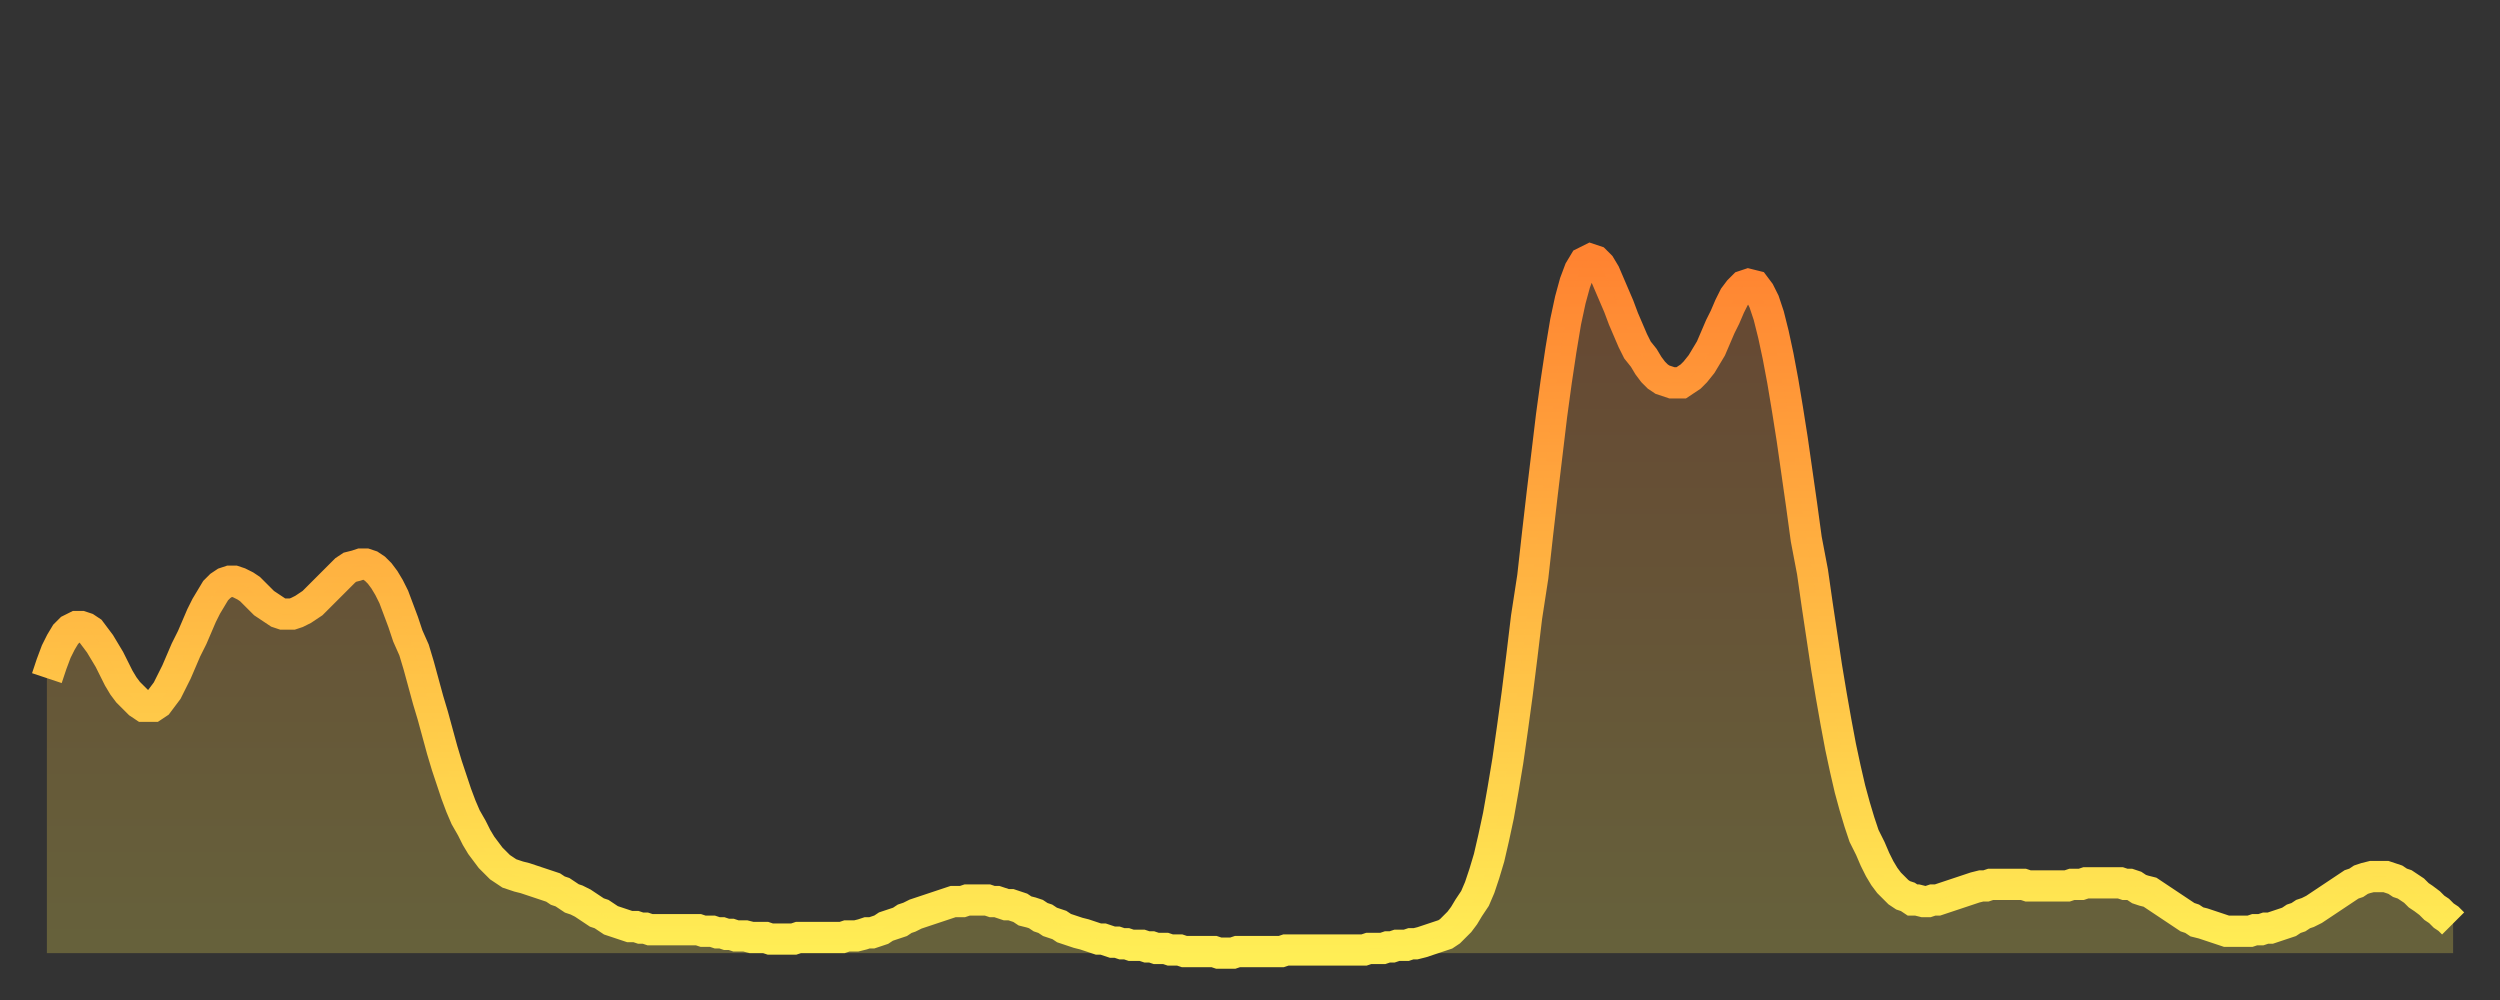
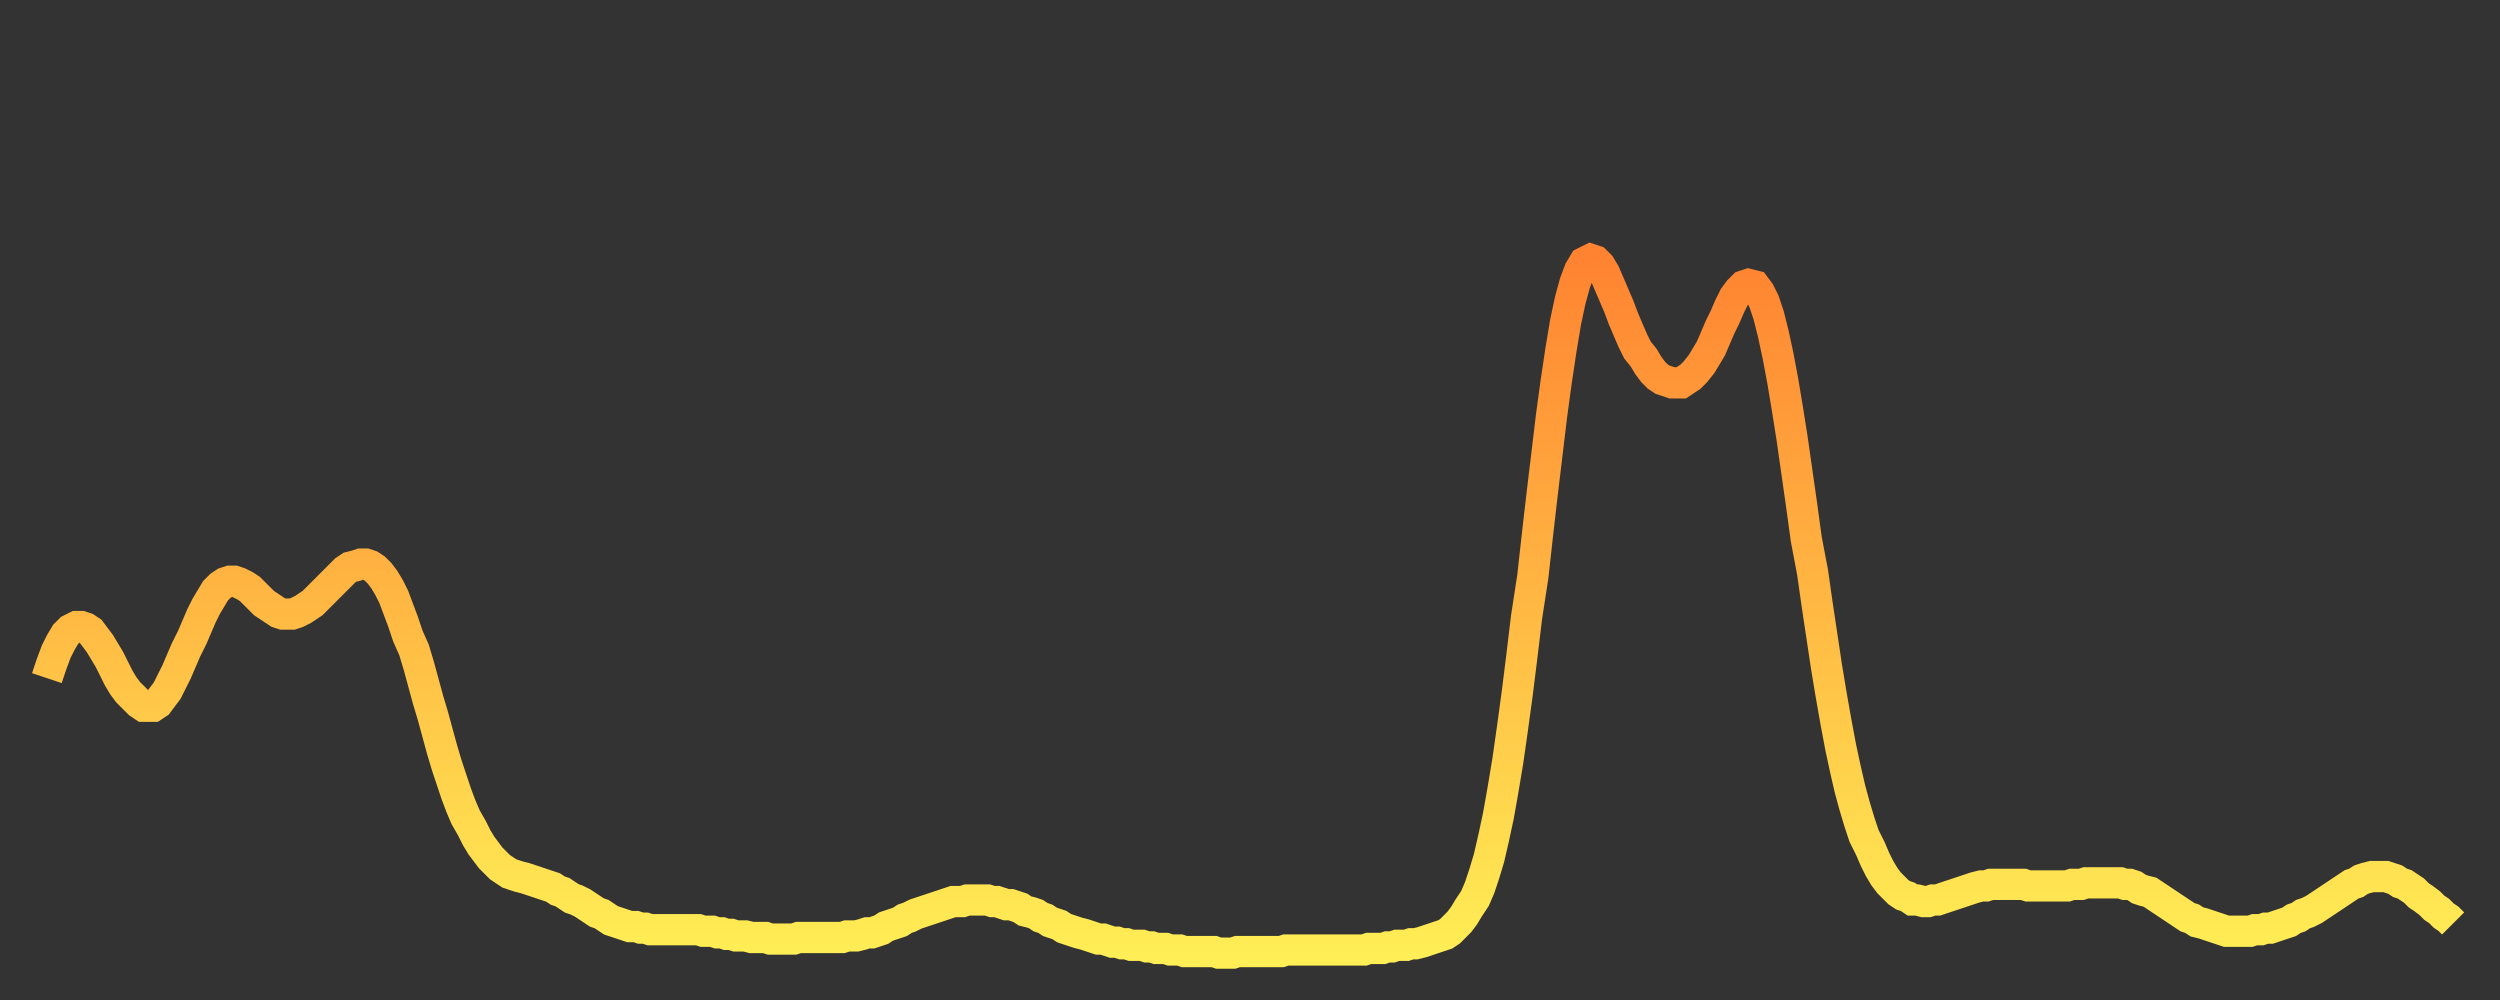
<svg xmlns="http://www.w3.org/2000/svg" baseProfile="full" height="64" version="1.1" width="160">
  <rect width="100%" height="100%" fill="#333333" stroke="none" />
  <defs>
    <linearGradient id="id1639576" x1="0" x2="0" y1="0" y2="1">
      <stop offset="0%" stop-color="#ff8331" />
      <stop offset="50%" stop-color="#ffb843" />
      <stop offset="100%" stop-color="#ffee55" />
    </linearGradient>
  </defs>
  <g transform="translate(3,3)">
    <g>
      <path d="M 0.0 40.4 0.3 39.5 0.6 38.7 0.9 38.1 1.2 37.6 1.5 37.3 1.9 37.1 2.2 37.1 2.5 37.2 2.8 37.4 3.1 37.8 3.4 38.2 3.7 38.7 4.0 39.2 4.3 39.8 4.6 40.4 4.9 40.9 5.2 41.3 5.6 41.7 5.9 42.0 6.2 42.2 6.5 42.2 6.8 42.2 7.1 42.0 7.4 41.6 7.7 41.2 8.0 40.6 8.3 40.0 8.6 39.3 8.9 38.6 9.3 37.8 9.6 37.1 9.9 36.4 10.2 35.8 10.5 35.3 10.8 34.8 11.1 34.5 11.4 34.3 11.7 34.2 12.0 34.2 12.3 34.3 12.7 34.5 13.0 34.7 13.3 35.0 13.6 35.3 13.9 35.6 14.2 35.8 14.5 36.0 14.8 36.2 15.1 36.3 15.4 36.3 15.7 36.3 16.0 36.2 16.4 36.0 16.7 35.8 17.0 35.6 17.3 35.3 17.6 35.0 17.9 34.7 18.2 34.4 18.5 34.1 18.8 33.8 19.1 33.5 19.4 33.3 19.8 33.2 20.1 33.1 20.4 33.1 20.7 33.2 21.0 33.4 21.3 33.7 21.6 34.1 21.9 34.6 22.2 35.2 22.5 36.0 22.8 36.8 23.1 37.7 23.5 38.6 23.8 39.6 24.1 40.7 24.4 41.8 24.7 42.8 25.0 43.9 25.3 45.0 25.6 46.0 25.9 46.9 26.2 47.8 26.5 48.6 26.8 49.3 27.2 50.0 27.5 50.6 27.8 51.1 28.1 51.5 28.4 51.9 28.7 52.2 29.0 52.5 29.3 52.7 29.6 52.9 29.9 53.0 30.2 53.1 30.6 53.2 30.9 53.3 31.2 53.4 31.5 53.5 31.8 53.6 32.1 53.7 32.4 53.8 32.7 54.0 33.0 54.1 33.3 54.3 33.6 54.5 33.9 54.6 34.3 54.8 34.6 55.0 34.9 55.2 35.2 55.4 35.5 55.5 35.8 55.7 36.1 55.9 36.4 56.0 36.7 56.1 37.0 56.2 37.3 56.3 37.7 56.3 38.0 56.4 38.3 56.4 38.6 56.5 38.9 56.5 39.2 56.5 39.5 56.5 39.8 56.5 40.1 56.5 40.4 56.5 40.7 56.5 41.0 56.5 41.4 56.5 41.7 56.5 42.0 56.6 42.3 56.6 42.6 56.6 42.9 56.7 43.2 56.7 43.5 56.8 43.8 56.8 44.1 56.9 44.4 56.9 44.7 56.9 45.1 57.0 45.4 57.0 45.7 57.0 46.0 57.0 46.3 57.1 46.6 57.1 46.9 57.1 47.2 57.1 47.5 57.1 47.8 57.1 48.1 57.0 48.5 57.0 48.8 57.0 49.1 57.0 49.4 57.0 49.7 57.0 50.0 57.0 50.3 57.0 50.6 57.0 50.9 57.0 51.2 56.9 51.5 56.9 51.8 56.9 52.2 56.8 52.5 56.7 52.8 56.7 53.1 56.6 53.4 56.5 53.7 56.3 54.0 56.2 54.3 56.1 54.6 56.0 54.9 55.8 55.2 55.7 55.6 55.5 55.9 55.4 56.2 55.3 56.5 55.2 56.8 55.1 57.1 55.0 57.4 54.9 57.7 54.8 58.0 54.7 58.3 54.7 58.6 54.7 58.9 54.6 59.3 54.6 59.6 54.6 59.9 54.6 60.2 54.6 60.5 54.7 60.8 54.7 61.1 54.8 61.4 54.9 61.7 54.9 62.0 55.0 62.3 55.1 62.6 55.3 63.0 55.4 63.3 55.5 63.6 55.7 63.9 55.8 64.2 56.0 64.5 56.1 64.8 56.2 65.1 56.4 65.4 56.5 65.7 56.6 66.0 56.7 66.4 56.8 66.7 56.9 67.0 57.0 67.3 57.1 67.6 57.1 67.9 57.2 68.2 57.3 68.5 57.3 68.8 57.4 69.1 57.4 69.4 57.5 69.7 57.5 70.1 57.5 70.4 57.6 70.7 57.6 71.0 57.7 71.3 57.7 71.6 57.7 71.9 57.8 72.2 57.8 72.5 57.8 72.8 57.9 73.1 57.9 73.5 57.9 73.8 57.9 74.1 57.9 74.4 57.9 74.7 57.9 75.0 58.0 75.3 58.0 75.6 58.0 75.9 58.0 76.2 57.9 76.5 57.9 76.8 57.9 77.2 57.9 77.5 57.9 77.8 57.9 78.1 57.9 78.4 57.9 78.7 57.9 79.0 57.9 79.3 57.8 79.6 57.8 79.9 57.8 80.2 57.8 80.5 57.8 80.9 57.8 81.2 57.8 81.5 57.8 81.8 57.8 82.1 57.8 82.4 57.8 82.7 57.8 83.0 57.8 83.3 57.8 83.6 57.8 83.9 57.8 84.3 57.8 84.6 57.7 84.9 57.7 85.2 57.7 85.5 57.7 85.8 57.6 86.1 57.6 86.4 57.5 86.7 57.5 87.0 57.5 87.3 57.4 87.6 57.4 88.0 57.3 88.3 57.2 88.6 57.1 88.9 57.0 89.2 56.9 89.5 56.8 89.8 56.6 90.1 56.3 90.4 56.0 90.7 55.6 91.0 55.1 91.4 54.5 91.7 53.8 92.0 52.9 92.3 51.9 92.6 50.6 92.9 49.2 93.2 47.5 93.5 45.7 93.8 43.6 94.1 41.4 94.4 39.0 94.7 36.5 95.1 33.9 95.4 31.2 95.7 28.6 96.0 26.1 96.3 23.6 96.6 21.4 96.9 19.4 97.2 17.6 97.5 16.2 97.8 15.1 98.1 14.3 98.4 13.8 98.8 13.6 99.1 13.7 99.4 14.0 99.7 14.5 100.0 15.2 100.3 15.9 100.6 16.6 100.9 17.4 101.2 18.1 101.5 18.8 101.8 19.4 102.2 19.9 102.5 20.4 102.8 20.8 103.1 21.1 103.4 21.3 103.7 21.4 104.0 21.5 104.3 21.5 104.6 21.5 104.9 21.3 105.2 21.1 105.5 20.8 105.9 20.3 106.2 19.8 106.5 19.3 106.8 18.6 107.1 17.9 107.4 17.3 107.7 16.6 108.0 16.0 108.3 15.6 108.6 15.3 108.9 15.2 109.3 15.3 109.6 15.7 109.9 16.3 110.2 17.2 110.5 18.4 110.8 19.8 111.1 21.4 111.4 23.2 111.7 25.1 112.0 27.2 112.3 29.3 112.6 31.5 113.0 33.6 113.3 35.7 113.6 37.7 113.9 39.7 114.2 41.5 114.5 43.2 114.8 44.8 115.1 46.2 115.4 47.5 115.7 48.6 116.0 49.6 116.3 50.5 116.7 51.3 117.0 52.0 117.3 52.6 117.6 53.1 117.9 53.5 118.2 53.8 118.5 54.1 118.8 54.3 119.1 54.4 119.4 54.6 119.7 54.6 120.1 54.7 120.4 54.7 120.7 54.6 121.0 54.6 121.3 54.5 121.6 54.4 121.9 54.3 122.2 54.2 122.5 54.1 122.8 54.0 123.1 53.9 123.4 53.8 123.8 53.7 124.1 53.7 124.4 53.6 124.7 53.6 125.0 53.6 125.3 53.6 125.6 53.6 125.9 53.6 126.2 53.6 126.5 53.6 126.8 53.7 127.2 53.7 127.5 53.7 127.8 53.7 128.1 53.7 128.4 53.7 128.7 53.7 129.0 53.7 129.3 53.7 129.6 53.6 129.9 53.6 130.2 53.6 130.5 53.5 130.9 53.5 131.2 53.5 131.5 53.5 131.8 53.5 132.1 53.5 132.4 53.5 132.7 53.5 133.0 53.6 133.3 53.6 133.6 53.7 133.9 53.9 134.2 54.0 134.6 54.1 134.9 54.3 135.2 54.5 135.5 54.7 135.8 54.9 136.1 55.1 136.4 55.3 136.7 55.5 137.0 55.7 137.3 55.8 137.6 56.0 138.0 56.1 138.3 56.2 138.6 56.3 138.9 56.4 139.2 56.5 139.5 56.6 139.8 56.6 140.1 56.6 140.4 56.6 140.7 56.6 141.0 56.6 141.3 56.5 141.7 56.5 142.0 56.4 142.3 56.4 142.6 56.3 142.9 56.2 143.2 56.1 143.5 56.0 143.8 55.8 144.1 55.7 144.4 55.5 144.7 55.4 145.1 55.2 145.4 55.0 145.7 54.8 146.0 54.6 146.3 54.4 146.6 54.2 146.9 54.0 147.2 53.8 147.5 53.6 147.8 53.5 148.1 53.3 148.4 53.2 148.8 53.1 149.1 53.1 149.4 53.1 149.7 53.1 150.0 53.2 150.3 53.3 150.6 53.5 150.9 53.6 151.2 53.8 151.5 54.0 151.8 54.3 152.1 54.5 152.5 54.8 152.8 55.1 153.1 55.3 153.4 55.6 153.7 55.8 154.0 56.1" fill="none" id="graph-curve" opacity="1" stroke="url(#id1639576)" stroke-width="2" />
-       <path d="M 0 58 L 0.0 40.4 0.3 39.5 0.6 38.7 0.9 38.1 1.2 37.6 1.5 37.3 1.9 37.1 2.2 37.1 2.5 37.2 2.8 37.4 3.1 37.8 3.4 38.2 3.7 38.7 4.0 39.2 4.3 39.8 4.6 40.4 4.9 40.9 5.2 41.3 5.6 41.7 5.9 42.0 6.2 42.2 6.5 42.2 6.8 42.2 7.1 42.0 7.4 41.6 7.7 41.2 8.0 40.6 8.3 40.0 8.6 39.3 8.9 38.6 9.3 37.8 9.6 37.1 9.9 36.4 10.2 35.8 10.5 35.3 10.8 34.8 11.1 34.5 11.4 34.3 11.7 34.2 12.0 34.2 12.3 34.3 12.7 34.5 13.0 34.7 13.3 35.0 13.6 35.3 13.9 35.6 14.2 35.8 14.5 36.0 14.8 36.2 15.1 36.3 15.4 36.3 15.7 36.3 16.0 36.2 16.4 36.0 16.7 35.8 17.0 35.6 17.3 35.3 17.6 35.0 17.9 34.7 18.2 34.4 18.5 34.1 18.8 33.8 19.1 33.5 19.4 33.3 19.8 33.2 20.1 33.1 20.4 33.1 20.7 33.2 21.0 33.4 21.3 33.7 21.6 34.1 21.9 34.6 22.2 35.2 22.5 36.0 22.8 36.8 23.1 37.7 23.5 38.6 23.8 39.6 24.1 40.7 24.4 41.8 24.7 42.8 25.0 43.9 25.3 45.0 25.6 46.0 25.9 46.9 26.2 47.8 26.5 48.6 26.8 49.3 27.2 50.0 27.5 50.6 27.8 51.1 28.1 51.5 28.4 51.9 28.7 52.2 29.0 52.5 29.3 52.7 29.6 52.9 29.9 53.0 30.2 53.1 30.6 53.2 30.9 53.3 31.2 53.4 31.5 53.5 31.8 53.6 32.1 53.7 32.4 53.8 32.7 54.0 33.0 54.1 33.3 54.3 33.6 54.5 33.9 54.6 34.3 54.8 34.6 55.0 34.9 55.2 35.2 55.4 35.5 55.5 35.8 55.7 36.1 55.9 36.4 56.0 36.7 56.1 37.0 56.2 37.3 56.3 37.7 56.3 38.0 56.4 38.3 56.4 38.6 56.5 38.9 56.5 39.2 56.5 39.5 56.5 39.8 56.5 40.1 56.5 40.4 56.5 40.7 56.5 41.0 56.5 41.4 56.5 41.7 56.5 42.0 56.6 42.3 56.6 42.6 56.6 42.9 56.7 43.2 56.7 43.5 56.8 43.8 56.8 44.1 56.9 44.4 56.9 44.7 56.9 45.1 57.0 45.4 57.0 45.7 57.0 46.0 57.0 46.3 57.1 46.6 57.1 46.9 57.1 47.2 57.1 47.5 57.1 47.8 57.1 48.1 57.0 48.5 57.0 48.8 57.0 49.1 57.0 49.4 57.0 49.7 57.0 50.0 57.0 50.3 57.0 50.6 57.0 50.9 57.0 51.2 56.9 51.5 56.9 51.8 56.9 52.2 56.8 52.5 56.7 52.8 56.7 53.1 56.6 53.4 56.5 53.7 56.3 54.0 56.2 54.3 56.1 54.6 56.0 54.9 55.8 55.2 55.7 55.6 55.5 55.9 55.4 56.2 55.3 56.5 55.2 56.8 55.1 57.1 55.0 57.4 54.9 57.7 54.8 58.0 54.7 58.3 54.7 58.6 54.7 58.9 54.6 59.3 54.6 59.6 54.6 59.9 54.6 60.2 54.6 60.5 54.7 60.8 54.7 61.1 54.8 61.4 54.9 61.7 54.9 62.0 55.0 62.3 55.1 62.6 55.3 63.0 55.4 63.3 55.5 63.6 55.7 63.9 55.8 64.2 56.0 64.5 56.1 64.8 56.2 65.1 56.4 65.4 56.5 65.7 56.6 66.0 56.7 66.4 56.8 66.7 56.9 67.0 57.0 67.3 57.1 67.6 57.1 67.9 57.2 68.2 57.3 68.5 57.3 68.8 57.4 69.1 57.4 69.4 57.5 69.7 57.5 70.1 57.5 70.4 57.6 70.7 57.6 71.0 57.7 71.3 57.7 71.6 57.7 71.9 57.8 72.2 57.8 72.5 57.8 72.8 57.9 73.1 57.9 73.5 57.9 73.8 57.9 74.1 57.9 74.4 57.9 74.7 57.9 75.0 58.0 75.3 58.0 75.6 58.0 75.9 58.0 76.2 57.9 76.5 57.9 76.8 57.9 77.2 57.9 77.5 57.9 77.8 57.9 78.1 57.9 78.4 57.9 78.7 57.9 79.0 57.9 79.3 57.8 79.6 57.8 79.9 57.8 80.2 57.8 80.5 57.8 80.9 57.8 81.2 57.8 81.5 57.8 81.8 57.8 82.1 57.8 82.4 57.8 82.7 57.8 83.0 57.8 83.3 57.8 83.6 57.8 83.9 57.8 84.3 57.8 84.6 57.7 84.9 57.7 85.2 57.7 85.5 57.7 85.8 57.6 86.1 57.6 86.4 57.5 86.7 57.5 87.0 57.5 87.3 57.4 87.6 57.4 88.0 57.3 88.3 57.2 88.6 57.1 88.9 57.0 89.2 56.9 89.5 56.8 89.8 56.6 90.1 56.3 90.4 56.0 90.7 55.6 91.0 55.1 91.4 54.5 91.7 53.8 92.0 52.9 92.3 51.9 92.6 50.6 92.9 49.2 93.2 47.5 93.5 45.7 93.8 43.6 94.1 41.4 94.4 39.0 94.7 36.5 95.1 33.9 95.4 31.2 95.7 28.6 96.0 26.1 96.3 23.6 96.6 21.4 96.9 19.4 97.2 17.6 97.5 16.2 97.8 15.1 98.1 14.3 98.4 13.8 98.8 13.6 99.1 13.7 99.4 14.0 99.7 14.5 100.0 15.2 100.3 15.9 100.6 16.6 100.9 17.4 101.2 18.1 101.5 18.8 101.8 19.4 102.2 19.9 102.5 20.4 102.8 20.8 103.1 21.1 103.4 21.3 103.7 21.4 104.0 21.5 104.3 21.5 104.6 21.5 104.9 21.3 105.2 21.1 105.5 20.8 105.9 20.3 106.2 19.8 106.5 19.3 106.8 18.6 107.1 17.9 107.4 17.3 107.7 16.6 108.0 16.0 108.3 15.6 108.6 15.3 108.9 15.2 109.3 15.3 109.6 15.7 109.9 16.3 110.2 17.2 110.5 18.4 110.8 19.8 111.1 21.4 111.4 23.2 111.7 25.1 112.0 27.2 112.3 29.3 112.6 31.5 113.0 33.6 113.3 35.7 113.6 37.7 113.9 39.7 114.2 41.5 114.5 43.2 114.8 44.8 115.1 46.2 115.4 47.5 115.7 48.6 116.0 49.6 116.3 50.5 116.7 51.3 117.0 52.0 117.3 52.6 117.6 53.1 117.9 53.5 118.2 53.8 118.5 54.1 118.8 54.3 119.1 54.4 119.4 54.6 119.7 54.6 120.1 54.7 120.4 54.7 120.7 54.6 121.0 54.6 121.3 54.5 121.6 54.4 121.9 54.3 122.2 54.2 122.5 54.1 122.8 54.0 123.1 53.9 123.4 53.8 123.8 53.7 124.1 53.7 124.4 53.6 124.7 53.6 125.0 53.6 125.3 53.6 125.6 53.6 125.9 53.6 126.2 53.6 126.5 53.6 126.8 53.7 127.2 53.7 127.5 53.7 127.8 53.7 128.1 53.7 128.4 53.7 128.7 53.7 129.0 53.7 129.3 53.7 129.6 53.6 129.9 53.6 130.2 53.6 130.5 53.5 130.9 53.5 131.2 53.5 131.5 53.5 131.8 53.5 132.1 53.5 132.4 53.5 132.7 53.5 133.0 53.6 133.3 53.6 133.6 53.7 133.9 53.9 134.2 54.0 134.6 54.1 134.9 54.3 135.2 54.5 135.5 54.7 135.8 54.9 136.1 55.1 136.4 55.3 136.7 55.5 137.0 55.7 137.3 55.8 137.6 56.0 138.0 56.1 138.3 56.2 138.6 56.3 138.9 56.4 139.2 56.5 139.5 56.6 139.8 56.6 140.1 56.6 140.4 56.6 140.7 56.6 141.0 56.6 141.3 56.5 141.7 56.5 142.0 56.4 142.3 56.4 142.6 56.3 142.9 56.2 143.2 56.1 143.5 56.0 143.8 55.8 144.1 55.7 144.4 55.5 144.7 55.4 145.1 55.2 145.4 55.0 145.7 54.8 146.0 54.6 146.3 54.4 146.6 54.2 146.9 54.0 147.2 53.8 147.5 53.6 147.8 53.5 148.1 53.3 148.4 53.2 148.8 53.1 149.1 53.1 149.4 53.1 149.7 53.1 150.0 53.2 150.3 53.3 150.6 53.5 150.9 53.6 151.2 53.8 151.5 54.0 151.8 54.3 152.1 54.5 152.5 54.8 152.8 55.1 153.1 55.3 153.4 55.6 153.7 55.8 154.0 56.1 154 58" fill="url(#id1639576)" fill-opacity=".25" id="graph-shadow" />
    </g>
  </g>
</svg>